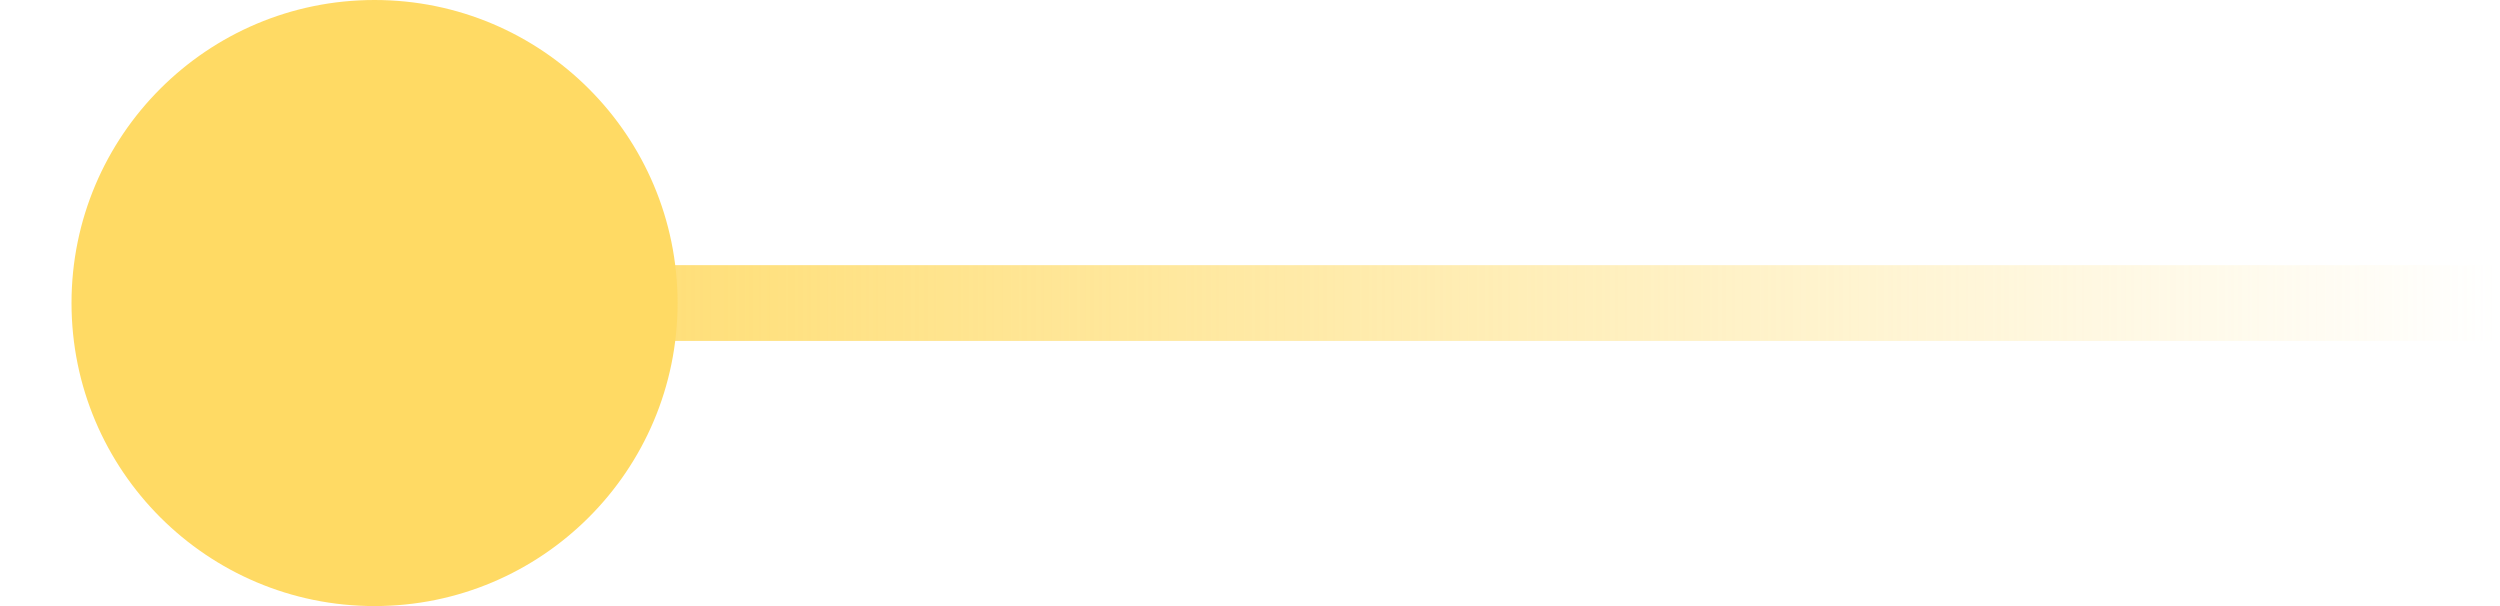
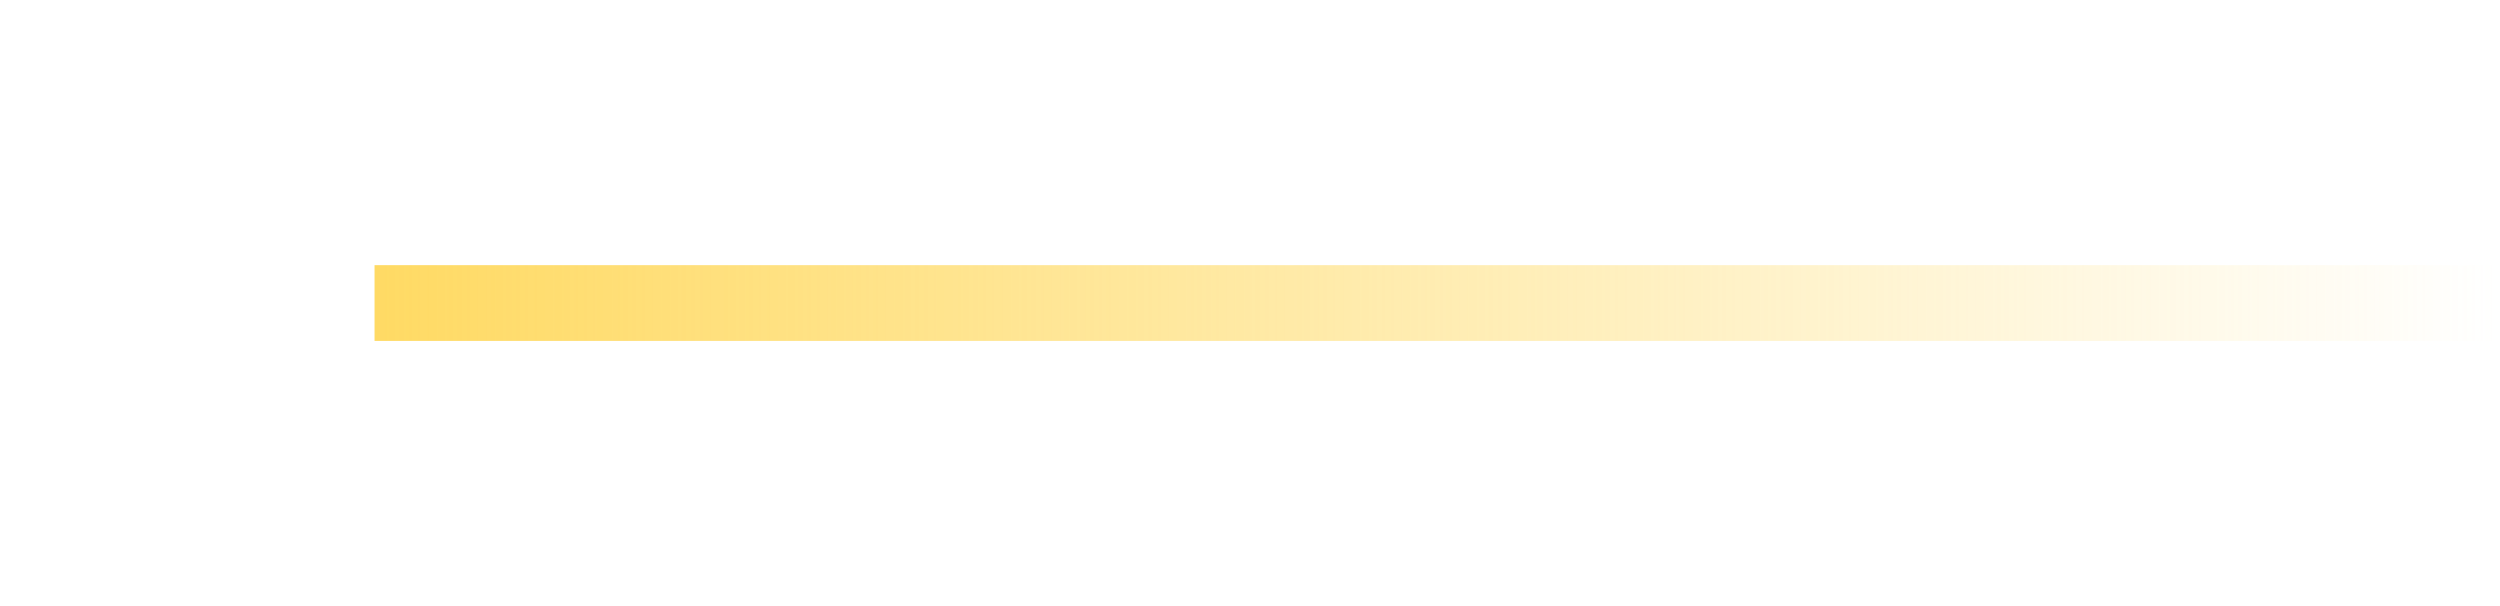
<svg xmlns="http://www.w3.org/2000/svg" width="33" height="8" viewBox="0 0 33 8" fill="none">
  <path d="M4.944 4H32.944" stroke="url(#paint0_linear_1594_519)" />
-   <circle cx="4" cy="4" r="4" transform="matrix(-1 0 0 1 8.944 0)" fill="#FFDA64" />
  <defs>
    <linearGradient id="paint0_linear_1594_519" x1="32.944" y1="4.5" x2="4.944" y2="4.5" gradientUnits="userSpaceOnUse">
      <stop stop-color="#FFDA64" stop-opacity="0" />
      <stop offset="1" stop-color="#FFDA64" />
    </linearGradient>
  </defs>
</svg>